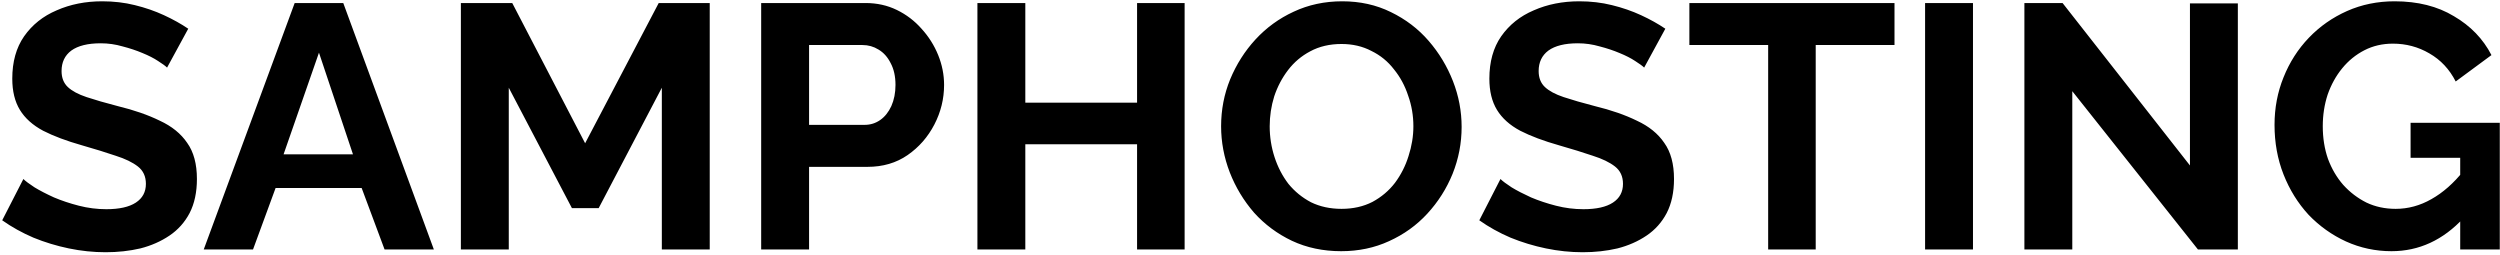
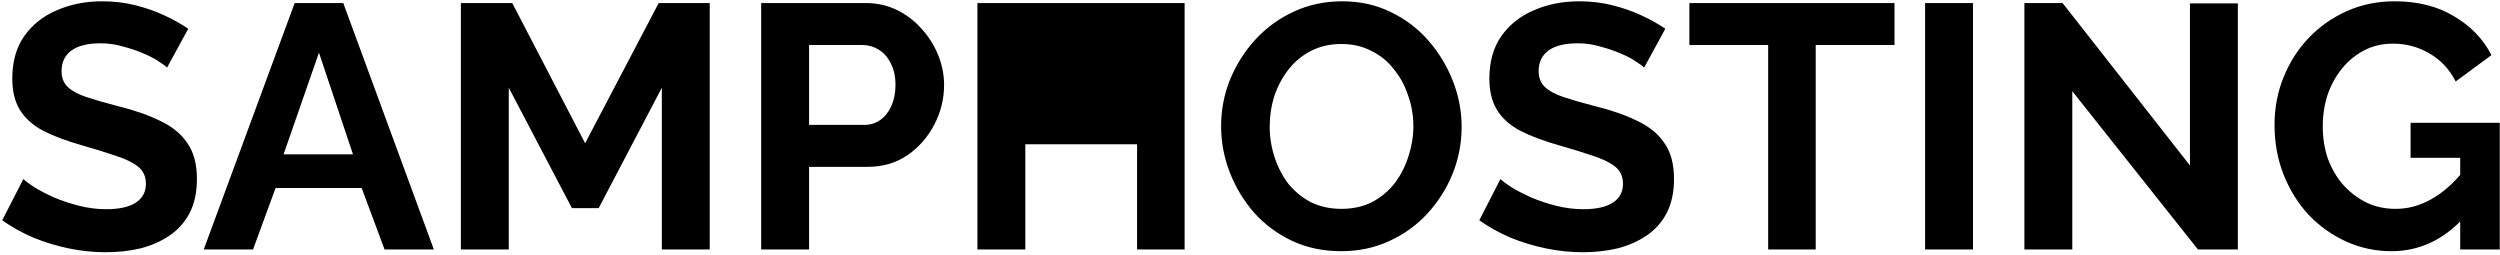
<svg xmlns="http://www.w3.org/2000/svg" width="922" height="94" viewBox="0 0 922 94" fill="none">
-   <path d="M61.616 24.928C61.019 24.331 59.909 23.52 58.288 22.496C56.752 21.472 54.832 20.491 52.528 19.552C50.309 18.613 47.877 17.803 45.232 17.12C42.587 16.352 39.899 15.968 37.168 15.968C32.389 15.968 28.763 16.864 26.288 18.656C23.899 20.448 22.704 22.965 22.704 26.208C22.704 28.683 23.472 30.645 25.008 32.096C26.544 33.547 28.848 34.784 31.92 35.808C34.992 36.832 38.832 37.941 43.44 39.136C49.413 40.587 54.576 42.379 58.928 44.512C63.365 46.56 66.736 49.291 69.04 52.704C71.429 56.032 72.624 60.469 72.624 66.016C72.624 70.88 71.728 75.061 69.936 78.56C68.144 81.973 65.669 84.747 62.512 86.88C59.355 89.013 55.771 90.592 51.76 91.616C47.749 92.555 43.483 93.024 38.96 93.024C34.437 93.024 29.915 92.555 25.392 91.616C20.869 90.677 16.517 89.355 12.336 87.648C8.155 85.856 4.315 83.723 0.816 81.248L8.624 66.016C9.392 66.784 10.757 67.808 12.72 69.088C14.683 70.283 17.072 71.52 19.888 72.8C22.704 73.995 25.776 75.019 29.104 75.872C32.432 76.725 35.803 77.152 39.216 77.152C43.995 77.152 47.621 76.341 50.096 74.72C52.571 73.099 53.808 70.795 53.808 67.808C53.808 65.077 52.827 62.944 50.864 61.408C48.901 59.872 46.171 58.549 42.672 57.44C39.173 56.245 35.035 54.965 30.256 53.6C24.539 51.979 19.76 50.187 15.92 48.224C12.08 46.176 9.221 43.616 7.344 40.544C5.467 37.472 4.528 33.632 4.528 29.024C4.528 22.795 5.979 17.589 8.88 13.408C11.867 9.141 15.877 5.941 20.912 3.808C25.947 1.589 31.536 0.48 37.68 0.48C41.947 0.48 45.957 0.949 49.712 1.888C53.552 2.827 57.136 4.064 60.464 5.6C63.792 7.136 66.779 8.8 69.424 10.592L61.616 24.928ZM108.676 1.12H126.596L160.004 92H141.828L133.38 69.344H101.636L93.316 92H75.14L108.676 1.12ZM130.18 56.928L117.636 19.424L104.58 56.928H130.18ZM244.084 92V32.352L220.788 76.768H210.932L187.636 32.352V92H169.972V1.12H188.916L215.796 52.832L242.932 1.12H261.748V92H244.084ZM280.722 92V1.12H319.25C323.431 1.12 327.271 1.973 330.77 3.68C334.269 5.387 337.298 7.691 339.858 10.592C342.503 13.493 344.551 16.736 346.002 20.32C347.453 23.904 348.178 27.573 348.178 31.328C348.178 36.448 346.983 41.312 344.594 45.92C342.205 50.528 338.919 54.283 334.738 57.184C330.557 60.085 325.607 61.536 319.89 61.536H298.386V92H280.722ZM298.386 46.048H318.866C320.999 46.048 322.919 45.451 324.626 44.256C326.333 43.061 327.698 41.355 328.722 39.136C329.746 36.832 330.258 34.229 330.258 31.328C330.258 28.171 329.661 25.483 328.466 23.264C327.357 21.045 325.863 19.381 323.986 18.272C322.194 17.163 320.231 16.608 318.098 16.608H298.386V46.048ZM436.888 1.12V92H419.352V53.216H378.136V92H360.472V1.12H378.136V37.856H419.352V1.12H436.888ZM494.631 92.64C487.975 92.64 481.916 91.36 476.455 88.8C471.079 86.24 466.428 82.784 462.503 78.432C458.663 73.995 455.676 69.045 453.543 63.584C451.41 58.037 450.343 52.363 450.343 46.56C450.343 40.501 451.452 34.741 453.671 29.28C455.975 23.733 459.09 18.827 463.015 14.56C467.026 10.208 471.719 6.795 477.095 4.32C482.556 1.76 488.53 0.48 495.015 0.48C501.586 0.48 507.559 1.803 512.935 4.448C518.396 7.093 523.047 10.635 526.887 15.072C530.727 19.509 533.714 24.459 535.847 29.92C537.98 35.381 539.047 41.013 539.047 46.816C539.047 52.789 537.938 58.549 535.719 64.096C533.5 69.557 530.386 74.464 526.375 78.816C522.45 83.083 517.756 86.453 512.295 88.928C506.919 91.403 501.031 92.64 494.631 92.64ZM468.263 46.56C468.263 50.485 468.86 54.283 470.055 57.952C471.25 61.621 472.956 64.907 475.175 67.808C477.479 70.624 480.252 72.885 483.495 74.592C486.823 76.213 490.578 77.024 494.759 77.024C499.026 77.024 502.823 76.171 506.151 74.464C509.479 72.672 512.252 70.325 514.471 67.424C516.69 64.437 518.354 61.152 519.463 57.568C520.658 53.899 521.255 50.229 521.255 46.56C521.255 42.635 520.615 38.88 519.335 35.296C518.14 31.627 516.391 28.384 514.087 25.568C511.868 22.667 509.095 20.405 505.767 18.784C502.524 17.077 498.855 16.224 494.759 16.224C490.407 16.224 486.567 17.12 483.239 18.912C479.996 20.619 477.266 22.923 475.047 25.824C472.828 28.725 471.122 31.968 469.927 35.552C468.818 39.136 468.263 42.805 468.263 46.56ZM606.366 24.928C605.769 24.331 604.659 23.52 603.038 22.496C601.502 21.472 599.582 20.491 597.278 19.552C595.059 18.613 592.627 17.803 589.982 17.12C587.337 16.352 584.649 15.968 581.918 15.968C577.139 15.968 573.513 16.864 571.038 18.656C568.649 20.448 567.454 22.965 567.454 26.208C567.454 28.683 568.222 30.645 569.758 32.096C571.294 33.547 573.598 34.784 576.67 35.808C579.742 36.832 583.582 37.941 588.19 39.136C594.163 40.587 599.326 42.379 603.678 44.512C608.115 46.56 611.486 49.291 613.79 52.704C616.179 56.032 617.374 60.469 617.374 66.016C617.374 70.88 616.478 75.061 614.686 78.56C612.894 81.973 610.419 84.747 607.262 86.88C604.105 89.013 600.521 90.592 596.51 91.616C592.499 92.555 588.233 93.024 583.71 93.024C579.187 93.024 574.665 92.555 570.142 91.616C565.619 90.677 561.267 89.355 557.086 87.648C552.905 85.856 549.065 83.723 545.566 81.248L553.374 66.016C554.142 66.784 555.507 67.808 557.47 69.088C559.433 70.283 561.822 71.52 564.638 72.8C567.454 73.995 570.526 75.019 573.854 75.872C577.182 76.725 580.553 77.152 583.966 77.152C588.745 77.152 592.371 76.341 594.846 74.72C597.321 73.099 598.558 70.795 598.558 67.808C598.558 65.077 597.577 62.944 595.614 61.408C593.651 59.872 590.921 58.549 587.422 57.44C583.923 56.245 579.785 54.965 575.006 53.6C569.289 51.979 564.51 50.187 560.67 48.224C556.83 46.176 553.971 43.616 552.094 40.544C550.217 37.472 549.278 33.632 549.278 29.024C549.278 22.795 550.729 17.589 553.63 13.408C556.617 9.141 560.627 5.941 565.662 3.808C570.697 1.589 576.286 0.48 582.43 0.48C586.697 0.48 590.707 0.949 594.462 1.888C598.302 2.827 601.886 4.064 605.214 5.6C608.542 7.136 611.529 8.8 614.174 10.592L606.366 24.928ZM698.69 16.608H669.634V92H652.098V16.608H623.042V1.12H698.69V16.608ZM709.972 92V1.12H727.636V92H709.972ZM764.261 33.632V92H746.597V1.12H760.677L807.653 61.024V1.248H825.317V92H810.597L764.261 33.632ZM881.982 92.64C876.094 92.64 870.505 91.445 865.214 89.056C860.009 86.667 855.401 83.381 851.39 79.2C847.465 74.933 844.393 69.984 842.174 64.352C839.955 58.72 838.846 52.619 838.846 46.048C838.846 39.819 839.955 33.973 842.174 28.512C844.393 22.965 847.507 18.101 851.518 13.92C855.529 9.739 860.222 6.453 865.598 4.064C870.974 1.675 876.819 0.48 883.134 0.48C891.667 0.48 898.963 2.315 905.022 5.984C911.166 9.568 915.774 14.347 918.846 20.32L905.662 30.048C903.358 25.525 900.115 22.069 895.934 19.68C891.838 17.291 887.358 16.096 882.494 16.096C878.654 16.096 875.155 16.907 871.998 18.528C868.841 20.149 866.11 22.368 863.806 25.184C861.502 28 859.71 31.243 858.43 34.912C857.235 38.581 856.638 42.464 856.638 46.56C856.638 50.912 857.278 54.923 858.558 58.592C859.923 62.261 861.801 65.461 864.19 68.192C866.665 70.923 869.523 73.099 872.766 74.72C876.009 76.256 879.593 77.024 883.518 77.024C888.126 77.024 892.521 75.829 896.702 73.44C900.969 71.051 904.937 67.552 908.606 62.944V80.352C901.011 88.544 892.137 92.64 881.982 92.64ZM907.326 58.208H889.022V45.28H921.918V92H907.326V58.208Z" fill="black" />
+   <path d="M61.616 24.928C61.019 24.331 59.909 23.52 58.288 22.496C56.752 21.472 54.832 20.491 52.528 19.552C50.309 18.613 47.877 17.803 45.232 17.12C42.587 16.352 39.899 15.968 37.168 15.968C32.389 15.968 28.763 16.864 26.288 18.656C23.899 20.448 22.704 22.965 22.704 26.208C22.704 28.683 23.472 30.645 25.008 32.096C26.544 33.547 28.848 34.784 31.92 35.808C34.992 36.832 38.832 37.941 43.44 39.136C49.413 40.587 54.576 42.379 58.928 44.512C63.365 46.56 66.736 49.291 69.04 52.704C71.429 56.032 72.624 60.469 72.624 66.016C72.624 70.88 71.728 75.061 69.936 78.56C68.144 81.973 65.669 84.747 62.512 86.88C59.355 89.013 55.771 90.592 51.76 91.616C47.749 92.555 43.483 93.024 38.96 93.024C34.437 93.024 29.915 92.555 25.392 91.616C20.869 90.677 16.517 89.355 12.336 87.648C8.155 85.856 4.315 83.723 0.816 81.248L8.624 66.016C9.392 66.784 10.757 67.808 12.72 69.088C14.683 70.283 17.072 71.52 19.888 72.8C22.704 73.995 25.776 75.019 29.104 75.872C32.432 76.725 35.803 77.152 39.216 77.152C43.995 77.152 47.621 76.341 50.096 74.72C52.571 73.099 53.808 70.795 53.808 67.808C53.808 65.077 52.827 62.944 50.864 61.408C48.901 59.872 46.171 58.549 42.672 57.44C39.173 56.245 35.035 54.965 30.256 53.6C24.539 51.979 19.76 50.187 15.92 48.224C12.08 46.176 9.221 43.616 7.344 40.544C5.467 37.472 4.528 33.632 4.528 29.024C4.528 22.795 5.979 17.589 8.88 13.408C11.867 9.141 15.877 5.941 20.912 3.808C25.947 1.589 31.536 0.48 37.68 0.48C41.947 0.48 45.957 0.949 49.712 1.888C53.552 2.827 57.136 4.064 60.464 5.6C63.792 7.136 66.779 8.8 69.424 10.592L61.616 24.928ZM108.676 1.12H126.596L160.004 92H141.828L133.38 69.344H101.636L93.316 92H75.14L108.676 1.12ZM130.18 56.928L117.636 19.424L104.58 56.928H130.18ZM244.084 92V32.352L220.788 76.768H210.932L187.636 32.352V92H169.972V1.12H188.916L215.796 52.832L242.932 1.12H261.748V92H244.084ZM280.722 92V1.12H319.25C323.431 1.12 327.271 1.973 330.77 3.68C334.269 5.387 337.298 7.691 339.858 10.592C342.503 13.493 344.551 16.736 346.002 20.32C347.453 23.904 348.178 27.573 348.178 31.328C348.178 36.448 346.983 41.312 344.594 45.92C342.205 50.528 338.919 54.283 334.738 57.184C330.557 60.085 325.607 61.536 319.89 61.536H298.386V92H280.722ZM298.386 46.048H318.866C320.999 46.048 322.919 45.451 324.626 44.256C326.333 43.061 327.698 41.355 328.722 39.136C329.746 36.832 330.258 34.229 330.258 31.328C330.258 28.171 329.661 25.483 328.466 23.264C327.357 21.045 325.863 19.381 323.986 18.272C322.194 17.163 320.231 16.608 318.098 16.608H298.386V46.048ZM436.888 1.12V92H419.352V53.216H378.136V92H360.472V1.12H378.136V37.856V1.12H436.888ZM494.631 92.64C487.975 92.64 481.916 91.36 476.455 88.8C471.079 86.24 466.428 82.784 462.503 78.432C458.663 73.995 455.676 69.045 453.543 63.584C451.41 58.037 450.343 52.363 450.343 46.56C450.343 40.501 451.452 34.741 453.671 29.28C455.975 23.733 459.09 18.827 463.015 14.56C467.026 10.208 471.719 6.795 477.095 4.32C482.556 1.76 488.53 0.48 495.015 0.48C501.586 0.48 507.559 1.803 512.935 4.448C518.396 7.093 523.047 10.635 526.887 15.072C530.727 19.509 533.714 24.459 535.847 29.92C537.98 35.381 539.047 41.013 539.047 46.816C539.047 52.789 537.938 58.549 535.719 64.096C533.5 69.557 530.386 74.464 526.375 78.816C522.45 83.083 517.756 86.453 512.295 88.928C506.919 91.403 501.031 92.64 494.631 92.64ZM468.263 46.56C468.263 50.485 468.86 54.283 470.055 57.952C471.25 61.621 472.956 64.907 475.175 67.808C477.479 70.624 480.252 72.885 483.495 74.592C486.823 76.213 490.578 77.024 494.759 77.024C499.026 77.024 502.823 76.171 506.151 74.464C509.479 72.672 512.252 70.325 514.471 67.424C516.69 64.437 518.354 61.152 519.463 57.568C520.658 53.899 521.255 50.229 521.255 46.56C521.255 42.635 520.615 38.88 519.335 35.296C518.14 31.627 516.391 28.384 514.087 25.568C511.868 22.667 509.095 20.405 505.767 18.784C502.524 17.077 498.855 16.224 494.759 16.224C490.407 16.224 486.567 17.12 483.239 18.912C479.996 20.619 477.266 22.923 475.047 25.824C472.828 28.725 471.122 31.968 469.927 35.552C468.818 39.136 468.263 42.805 468.263 46.56ZM606.366 24.928C605.769 24.331 604.659 23.52 603.038 22.496C601.502 21.472 599.582 20.491 597.278 19.552C595.059 18.613 592.627 17.803 589.982 17.12C587.337 16.352 584.649 15.968 581.918 15.968C577.139 15.968 573.513 16.864 571.038 18.656C568.649 20.448 567.454 22.965 567.454 26.208C567.454 28.683 568.222 30.645 569.758 32.096C571.294 33.547 573.598 34.784 576.67 35.808C579.742 36.832 583.582 37.941 588.19 39.136C594.163 40.587 599.326 42.379 603.678 44.512C608.115 46.56 611.486 49.291 613.79 52.704C616.179 56.032 617.374 60.469 617.374 66.016C617.374 70.88 616.478 75.061 614.686 78.56C612.894 81.973 610.419 84.747 607.262 86.88C604.105 89.013 600.521 90.592 596.51 91.616C592.499 92.555 588.233 93.024 583.71 93.024C579.187 93.024 574.665 92.555 570.142 91.616C565.619 90.677 561.267 89.355 557.086 87.648C552.905 85.856 549.065 83.723 545.566 81.248L553.374 66.016C554.142 66.784 555.507 67.808 557.47 69.088C559.433 70.283 561.822 71.52 564.638 72.8C567.454 73.995 570.526 75.019 573.854 75.872C577.182 76.725 580.553 77.152 583.966 77.152C588.745 77.152 592.371 76.341 594.846 74.72C597.321 73.099 598.558 70.795 598.558 67.808C598.558 65.077 597.577 62.944 595.614 61.408C593.651 59.872 590.921 58.549 587.422 57.44C583.923 56.245 579.785 54.965 575.006 53.6C569.289 51.979 564.51 50.187 560.67 48.224C556.83 46.176 553.971 43.616 552.094 40.544C550.217 37.472 549.278 33.632 549.278 29.024C549.278 22.795 550.729 17.589 553.63 13.408C556.617 9.141 560.627 5.941 565.662 3.808C570.697 1.589 576.286 0.48 582.43 0.48C586.697 0.48 590.707 0.949 594.462 1.888C598.302 2.827 601.886 4.064 605.214 5.6C608.542 7.136 611.529 8.8 614.174 10.592L606.366 24.928ZM698.69 16.608H669.634V92H652.098V16.608H623.042V1.12H698.69V16.608ZM709.972 92V1.12H727.636V92H709.972ZM764.261 33.632V92H746.597V1.12H760.677L807.653 61.024V1.248H825.317V92H810.597L764.261 33.632ZM881.982 92.64C876.094 92.64 870.505 91.445 865.214 89.056C860.009 86.667 855.401 83.381 851.39 79.2C847.465 74.933 844.393 69.984 842.174 64.352C839.955 58.72 838.846 52.619 838.846 46.048C838.846 39.819 839.955 33.973 842.174 28.512C844.393 22.965 847.507 18.101 851.518 13.92C855.529 9.739 860.222 6.453 865.598 4.064C870.974 1.675 876.819 0.48 883.134 0.48C891.667 0.48 898.963 2.315 905.022 5.984C911.166 9.568 915.774 14.347 918.846 20.32L905.662 30.048C903.358 25.525 900.115 22.069 895.934 19.68C891.838 17.291 887.358 16.096 882.494 16.096C878.654 16.096 875.155 16.907 871.998 18.528C868.841 20.149 866.11 22.368 863.806 25.184C861.502 28 859.71 31.243 858.43 34.912C857.235 38.581 856.638 42.464 856.638 46.56C856.638 50.912 857.278 54.923 858.558 58.592C859.923 62.261 861.801 65.461 864.19 68.192C866.665 70.923 869.523 73.099 872.766 74.72C876.009 76.256 879.593 77.024 883.518 77.024C888.126 77.024 892.521 75.829 896.702 73.44C900.969 71.051 904.937 67.552 908.606 62.944V80.352C901.011 88.544 892.137 92.64 881.982 92.64ZM907.326 58.208H889.022V45.28H921.918V92H907.326V58.208Z" fill="black" />
</svg>